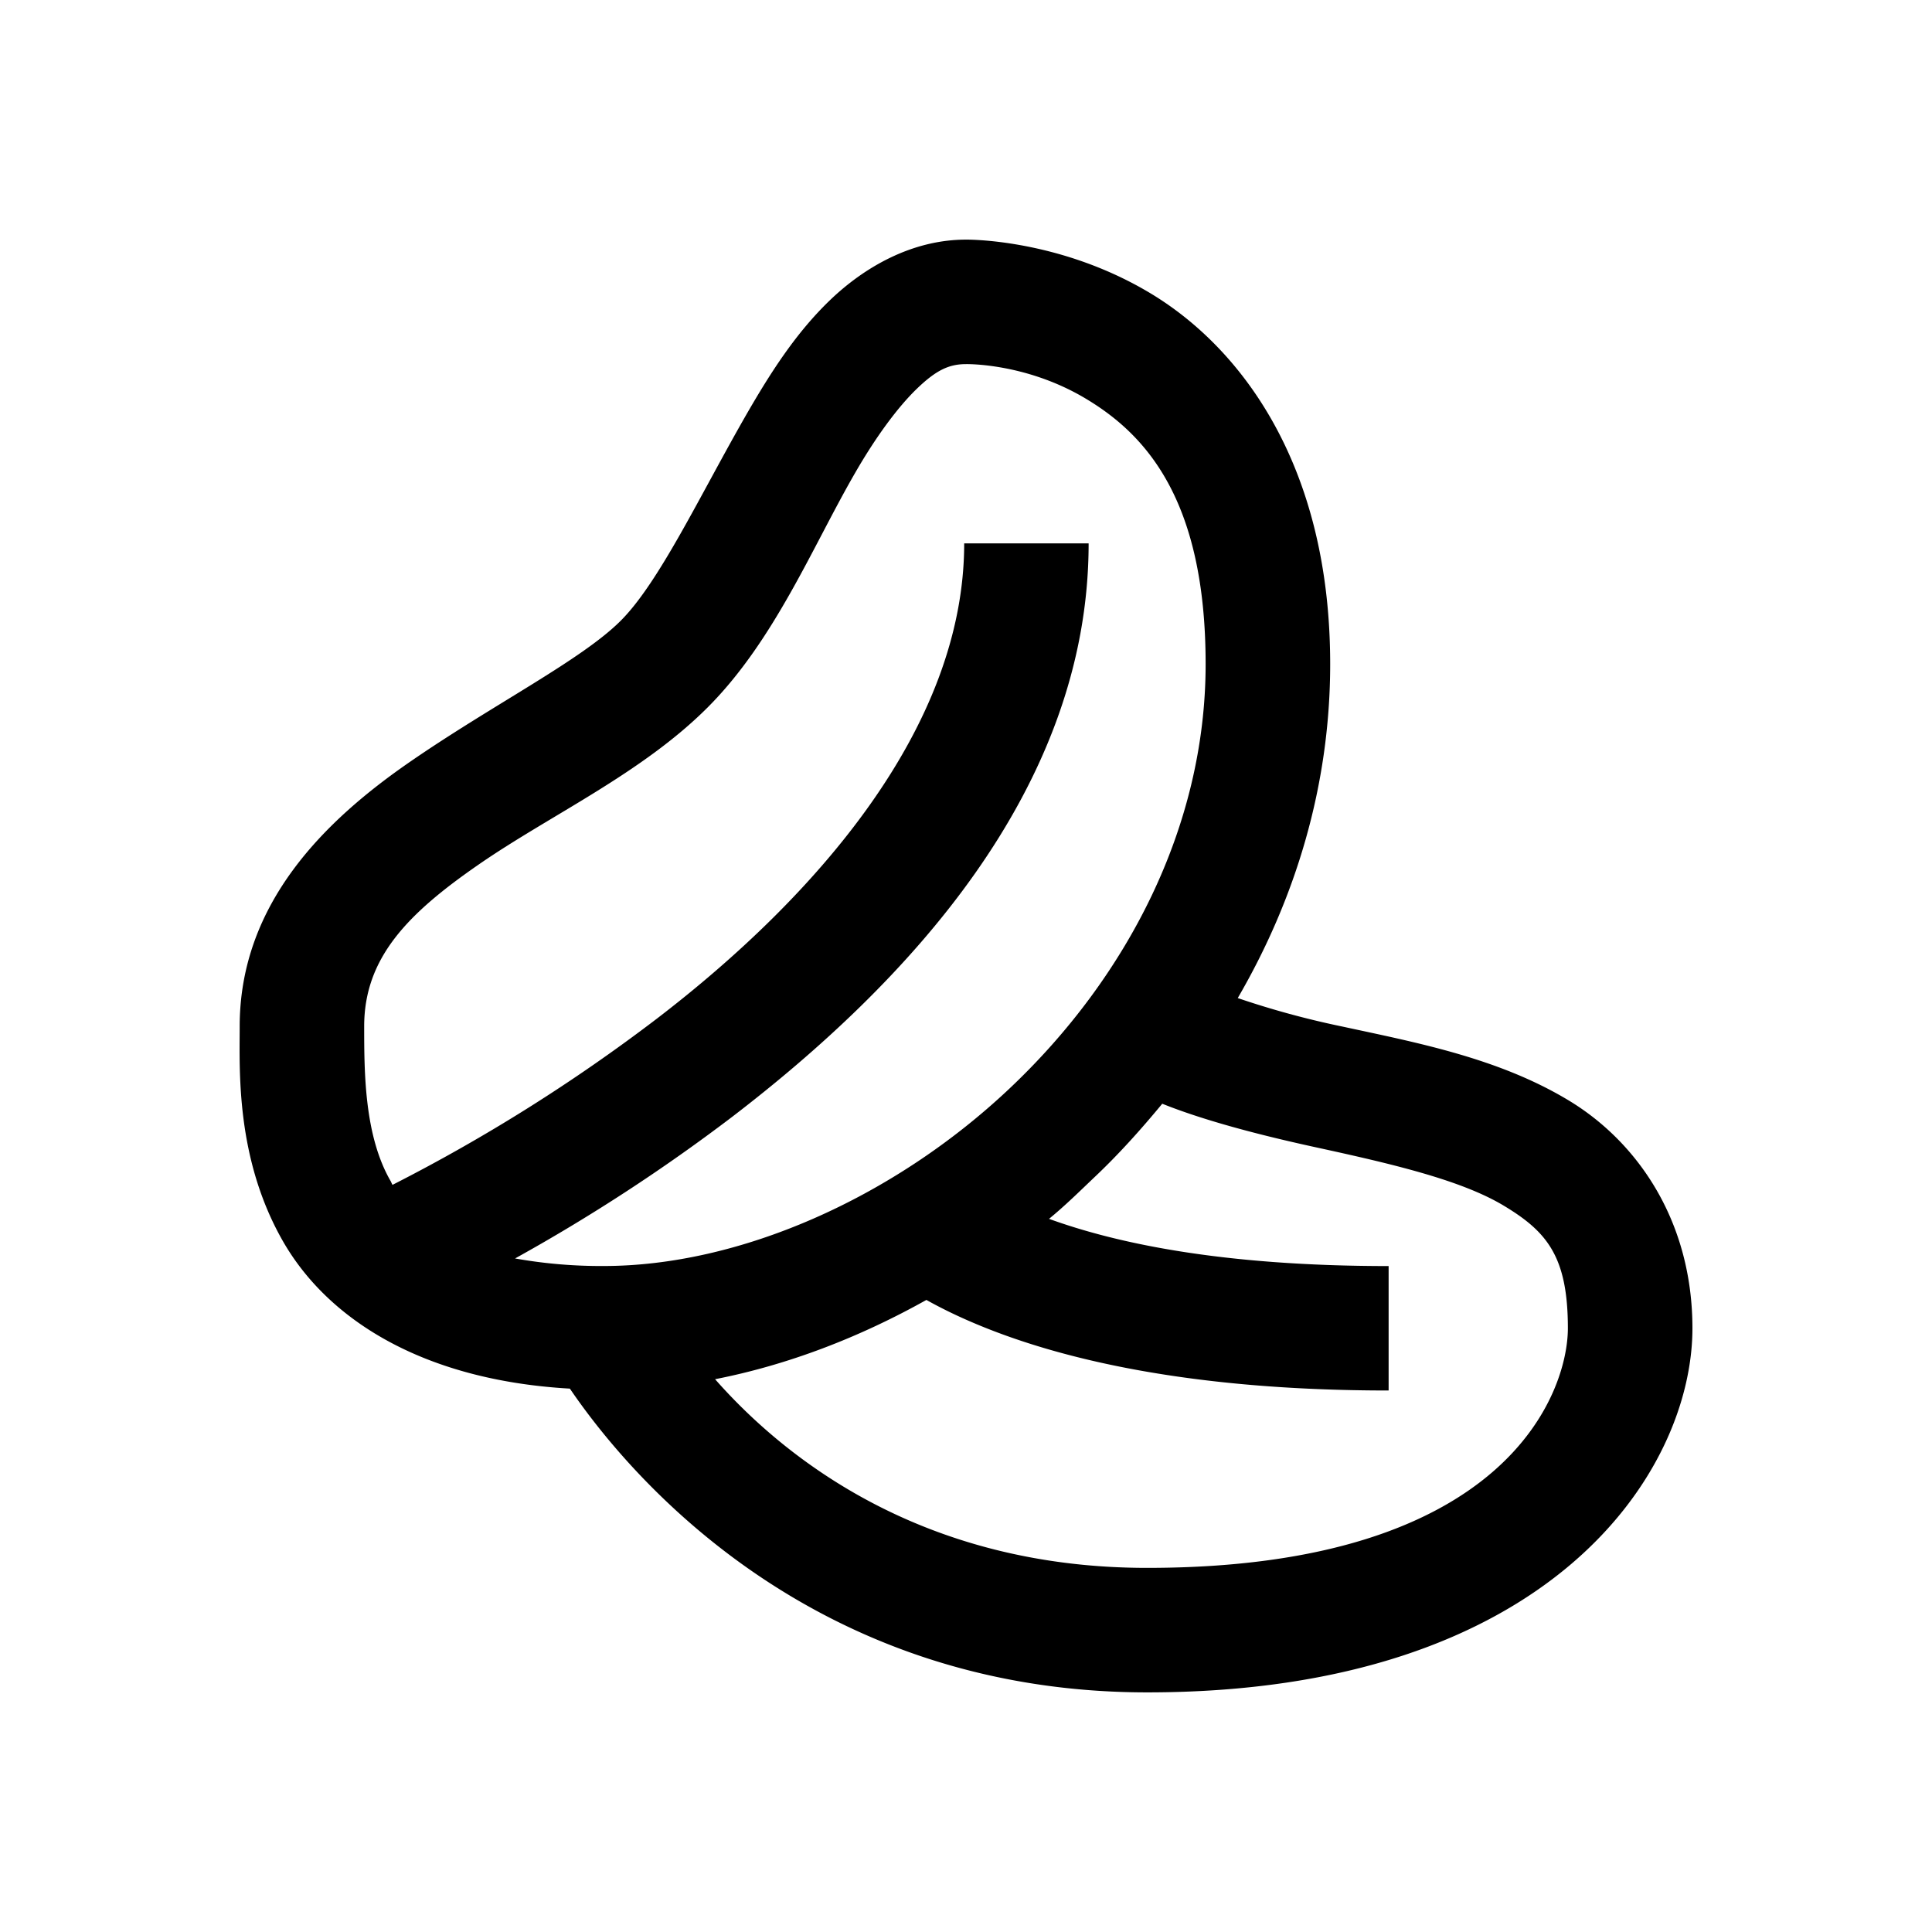
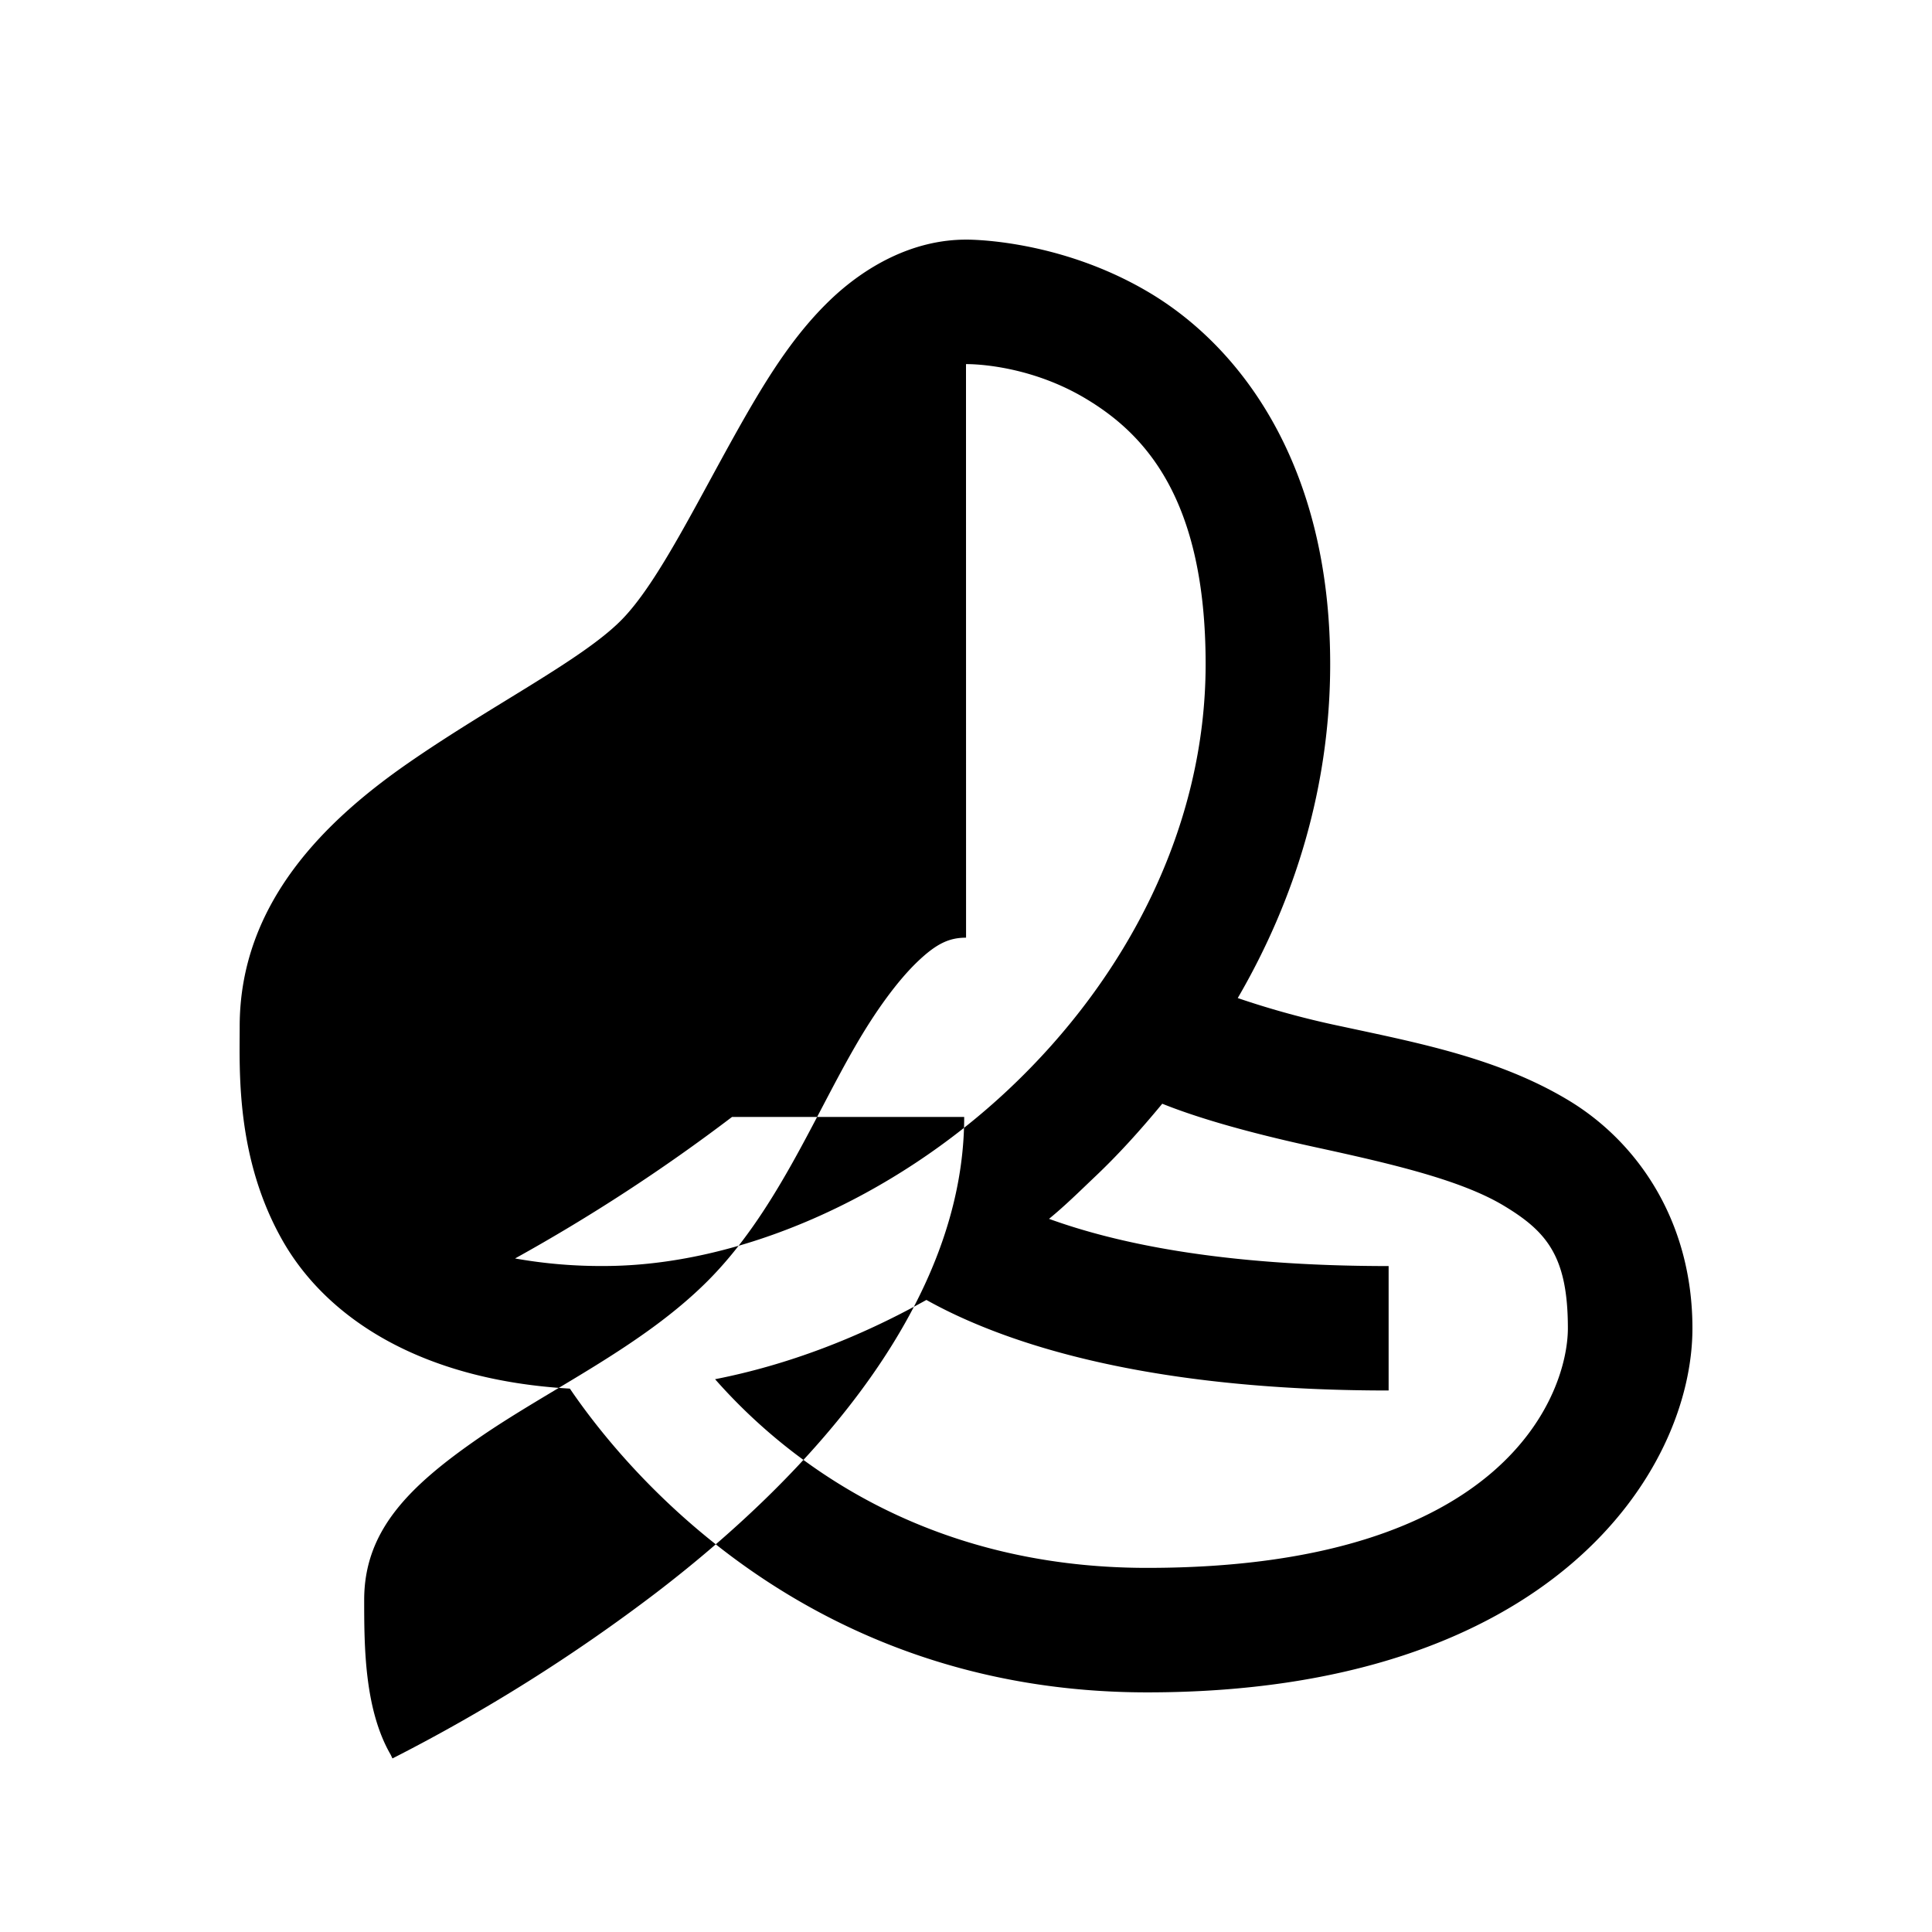
<svg xmlns="http://www.w3.org/2000/svg" viewBox="0 0 32 32">
-   <path d="M16 3.969c-.895 0-1.684.457-2.25 1-.566.543-.984 1.199-1.375 1.875-.777 1.351-1.453 2.797-2.094 3.437-.652.653-2.12 1.39-3.5 2.344C5.402 13.578 3.97 14.953 3.97 17c0 .719-.07 2.188.719 3.563.734 1.277 2.292 2.296 4.75 2.437.917 1.348 3.93 5.031 9.562 5.031 6.688 0 9.031-3.66 9.031-6.031 0-1.766-.902-3.086-2.062-3.781-1.16-.696-2.504-.95-3.75-1.219a14.418 14.418 0 0 1-1.719-.469c.957-1.644 1.531-3.52 1.531-5.531 0-3.309-1.488-5.258-3-6.156C17.52 3.945 16 3.969 16 3.969zm0 2.062s.98-.023 1.969.563c.988.586 2 1.656 2 4.406 0 2.7-1.309 5.2-3.25 7.031-1.942 1.832-4.492 2.938-6.719 2.938a8.129 8.129 0 0 1-1.469-.125 29.786 29.786 0 0 0 3.594-2.344c2.86-2.191 5.906-5.402 5.906-9.5H15.97c0 3.05-2.453 5.852-5.094 7.875a28.692 28.692 0 0 1-4.375 2.75c-.012-.02-.02-.043-.031-.063-.434-.75-.438-1.789-.438-2.562 0-1.137.723-1.871 1.907-2.688 1.183-.816 2.69-1.503 3.78-2.593 1.106-1.106 1.739-2.664 2.438-3.875.348-.606.711-1.098 1.031-1.407.32-.308.532-.406.813-.406zm3.25 12.25c.516.207 1.297.45 2.531.719 1.254.273 2.41.54 3.125.969.715.43 1.063.84 1.063 2.031 0 1.043-.989 3.969-6.969 3.969-3.727 0-6.004-1.817-7.156-3.125 1.199-.235 2.383-.688 3.5-1.313.238.133.515.27.844.407 1.347.562 3.496 1.093 6.812 1.093V20.97c-2.793 0-4.535-.387-5.625-.782.262-.214.504-.453.75-.687.402-.379.77-.79 1.125-1.219z" />
+   <path d="M16 3.969c-.895 0-1.684.457-2.25 1-.566.543-.984 1.199-1.375 1.875-.777 1.351-1.453 2.797-2.094 3.437-.652.653-2.12 1.39-3.5 2.344C5.402 13.578 3.97 14.953 3.97 17c0 .719-.07 2.188.719 3.563.734 1.277 2.292 2.296 4.75 2.437.917 1.348 3.93 5.031 9.562 5.031 6.688 0 9.031-3.66 9.031-6.031 0-1.766-.902-3.086-2.062-3.781-1.16-.696-2.504-.95-3.75-1.219a14.418 14.418 0 0 1-1.719-.469c.957-1.644 1.531-3.52 1.531-5.531 0-3.309-1.488-5.258-3-6.156C17.52 3.945 16 3.969 16 3.969zm0 2.062s.98-.023 1.969.563c.988.586 2 1.656 2 4.406 0 2.7-1.309 5.2-3.25 7.031-1.942 1.832-4.492 2.938-6.719 2.938a8.129 8.129 0 0 1-1.469-.125 29.786 29.786 0 0 0 3.594-2.344H15.97c0 3.05-2.453 5.852-5.094 7.875a28.692 28.692 0 0 1-4.375 2.75c-.012-.02-.02-.043-.031-.063-.434-.75-.438-1.789-.438-2.562 0-1.137.723-1.871 1.907-2.688 1.183-.816 2.69-1.503 3.78-2.593 1.106-1.106 1.739-2.664 2.438-3.875.348-.606.711-1.098 1.031-1.407.32-.308.532-.406.813-.406zm3.25 12.25c.516.207 1.297.45 2.531.719 1.254.273 2.41.54 3.125.969.715.43 1.063.84 1.063 2.031 0 1.043-.989 3.969-6.969 3.969-3.727 0-6.004-1.817-7.156-3.125 1.199-.235 2.383-.688 3.5-1.313.238.133.515.27.844.407 1.347.562 3.496 1.093 6.812 1.093V20.97c-2.793 0-4.535-.387-5.625-.782.262-.214.504-.453.75-.687.402-.379.77-.79 1.125-1.219z" />
</svg>